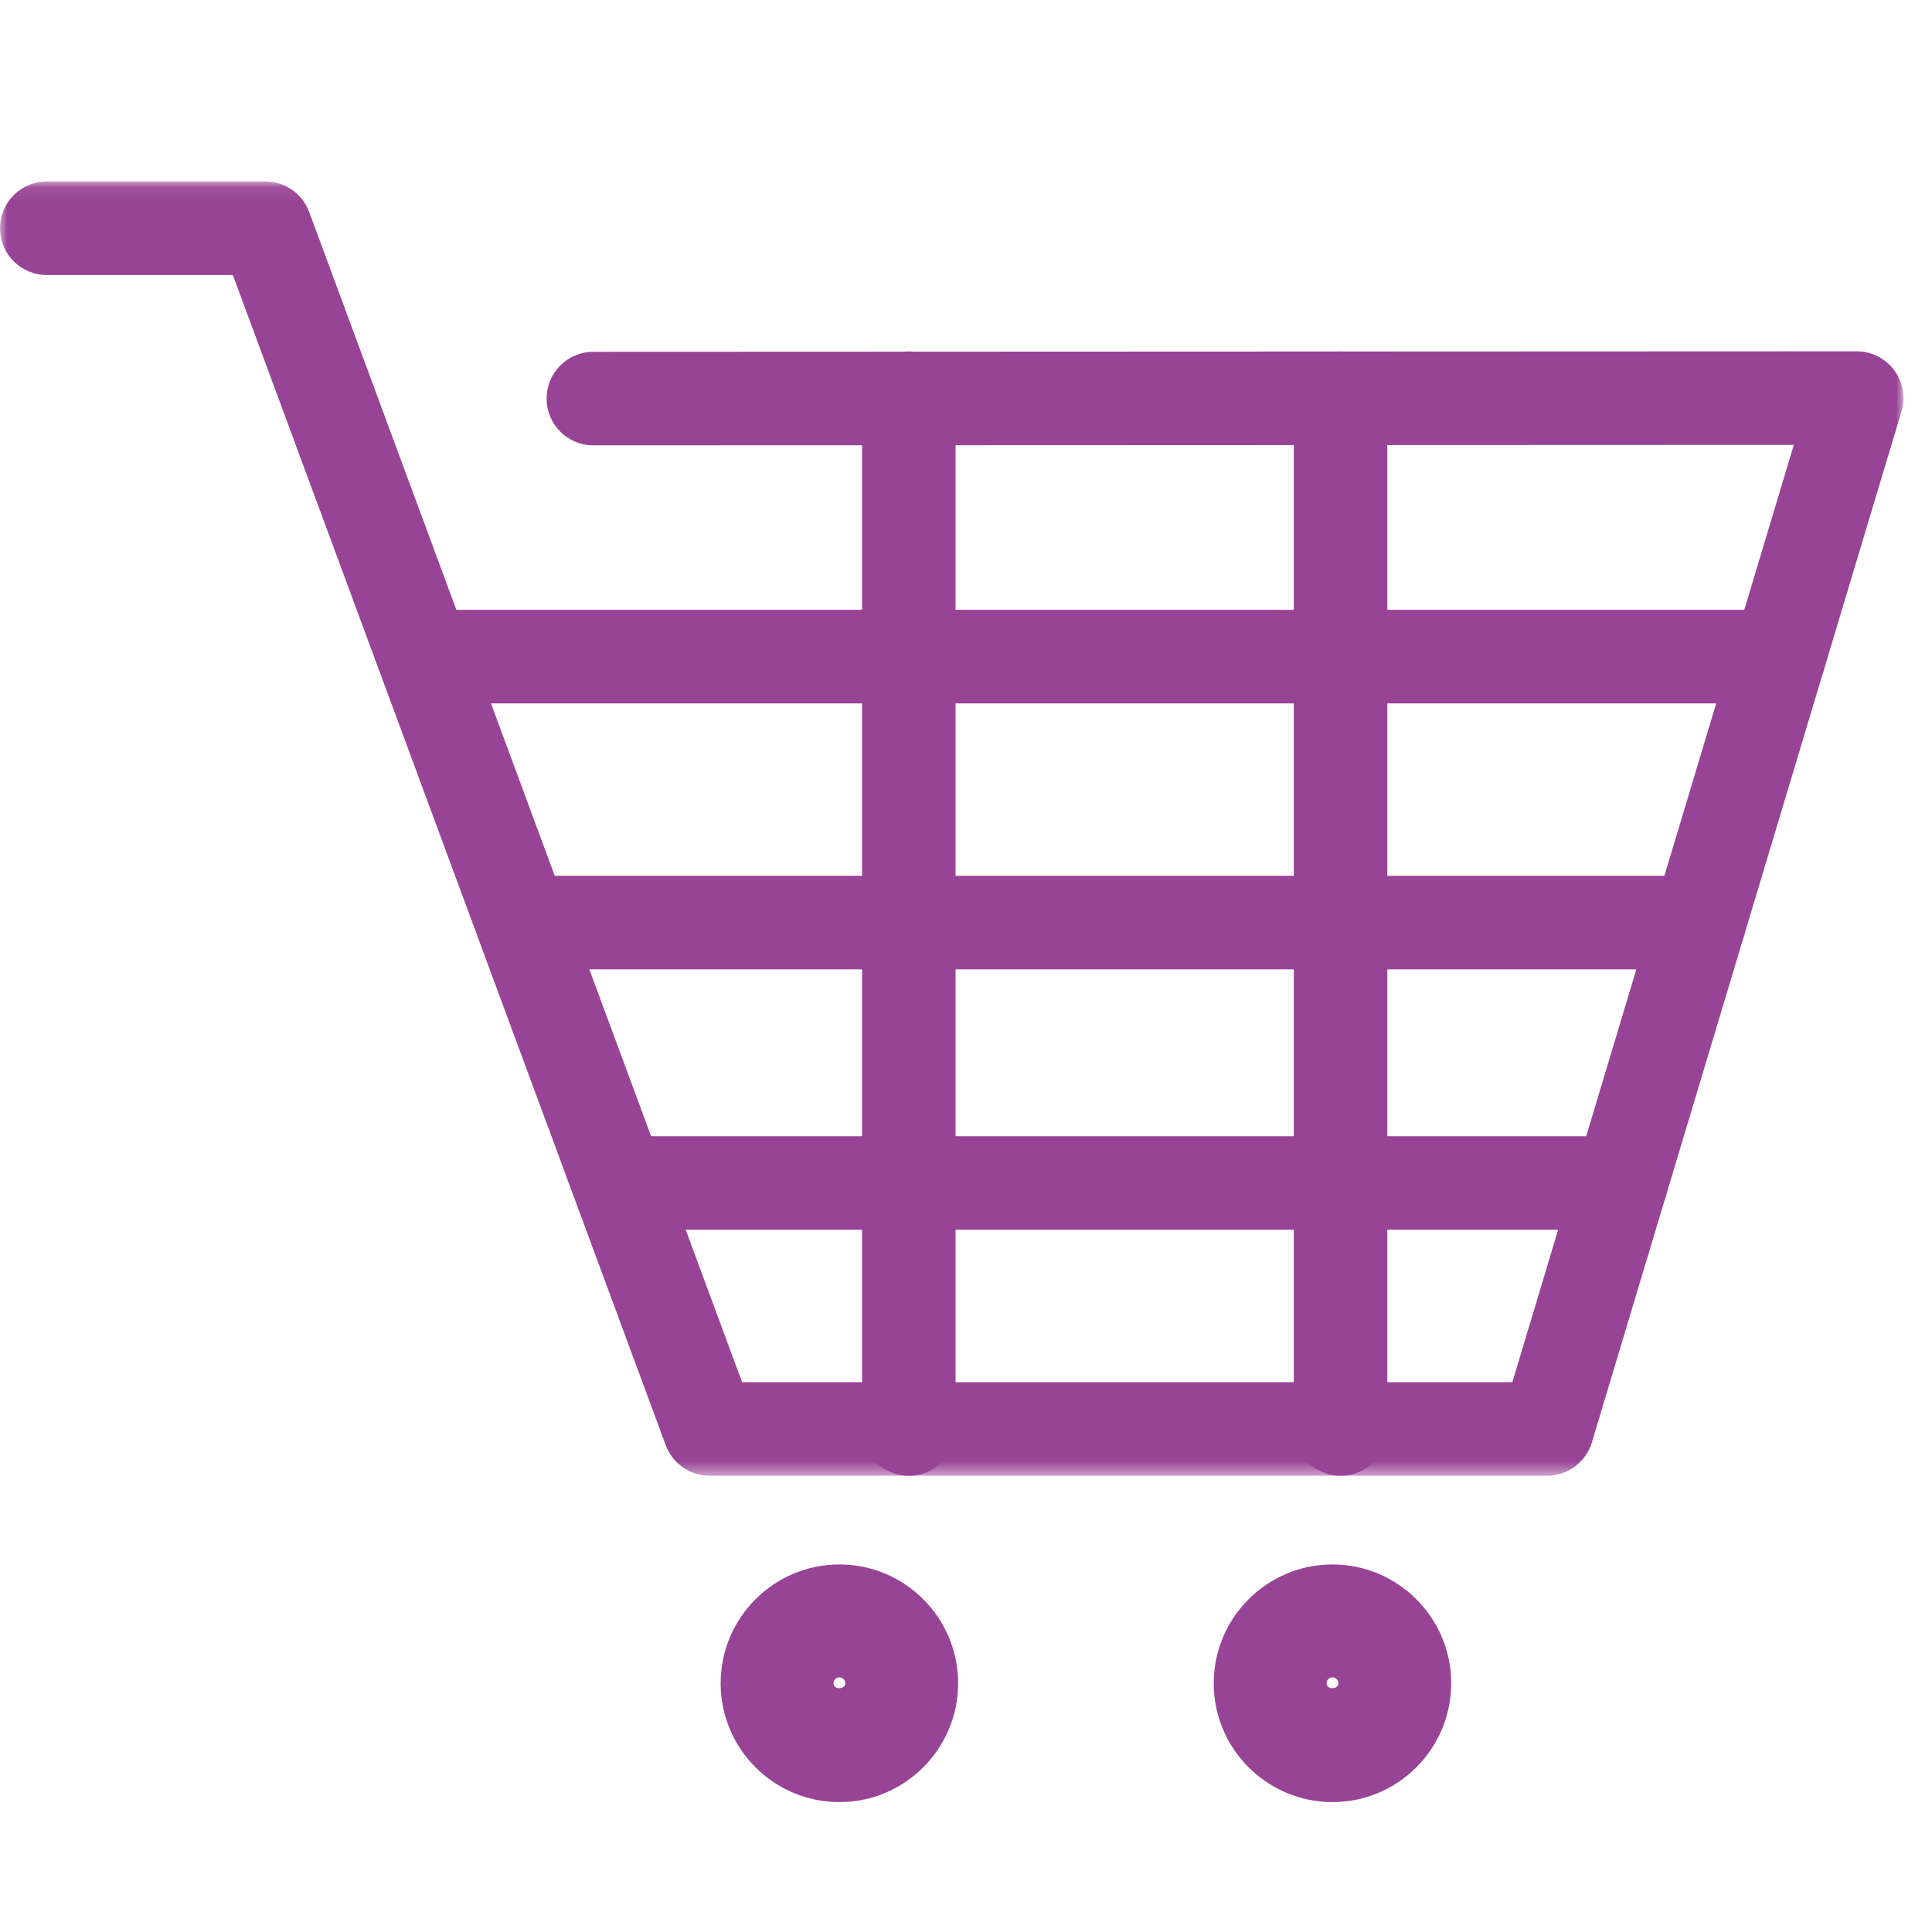
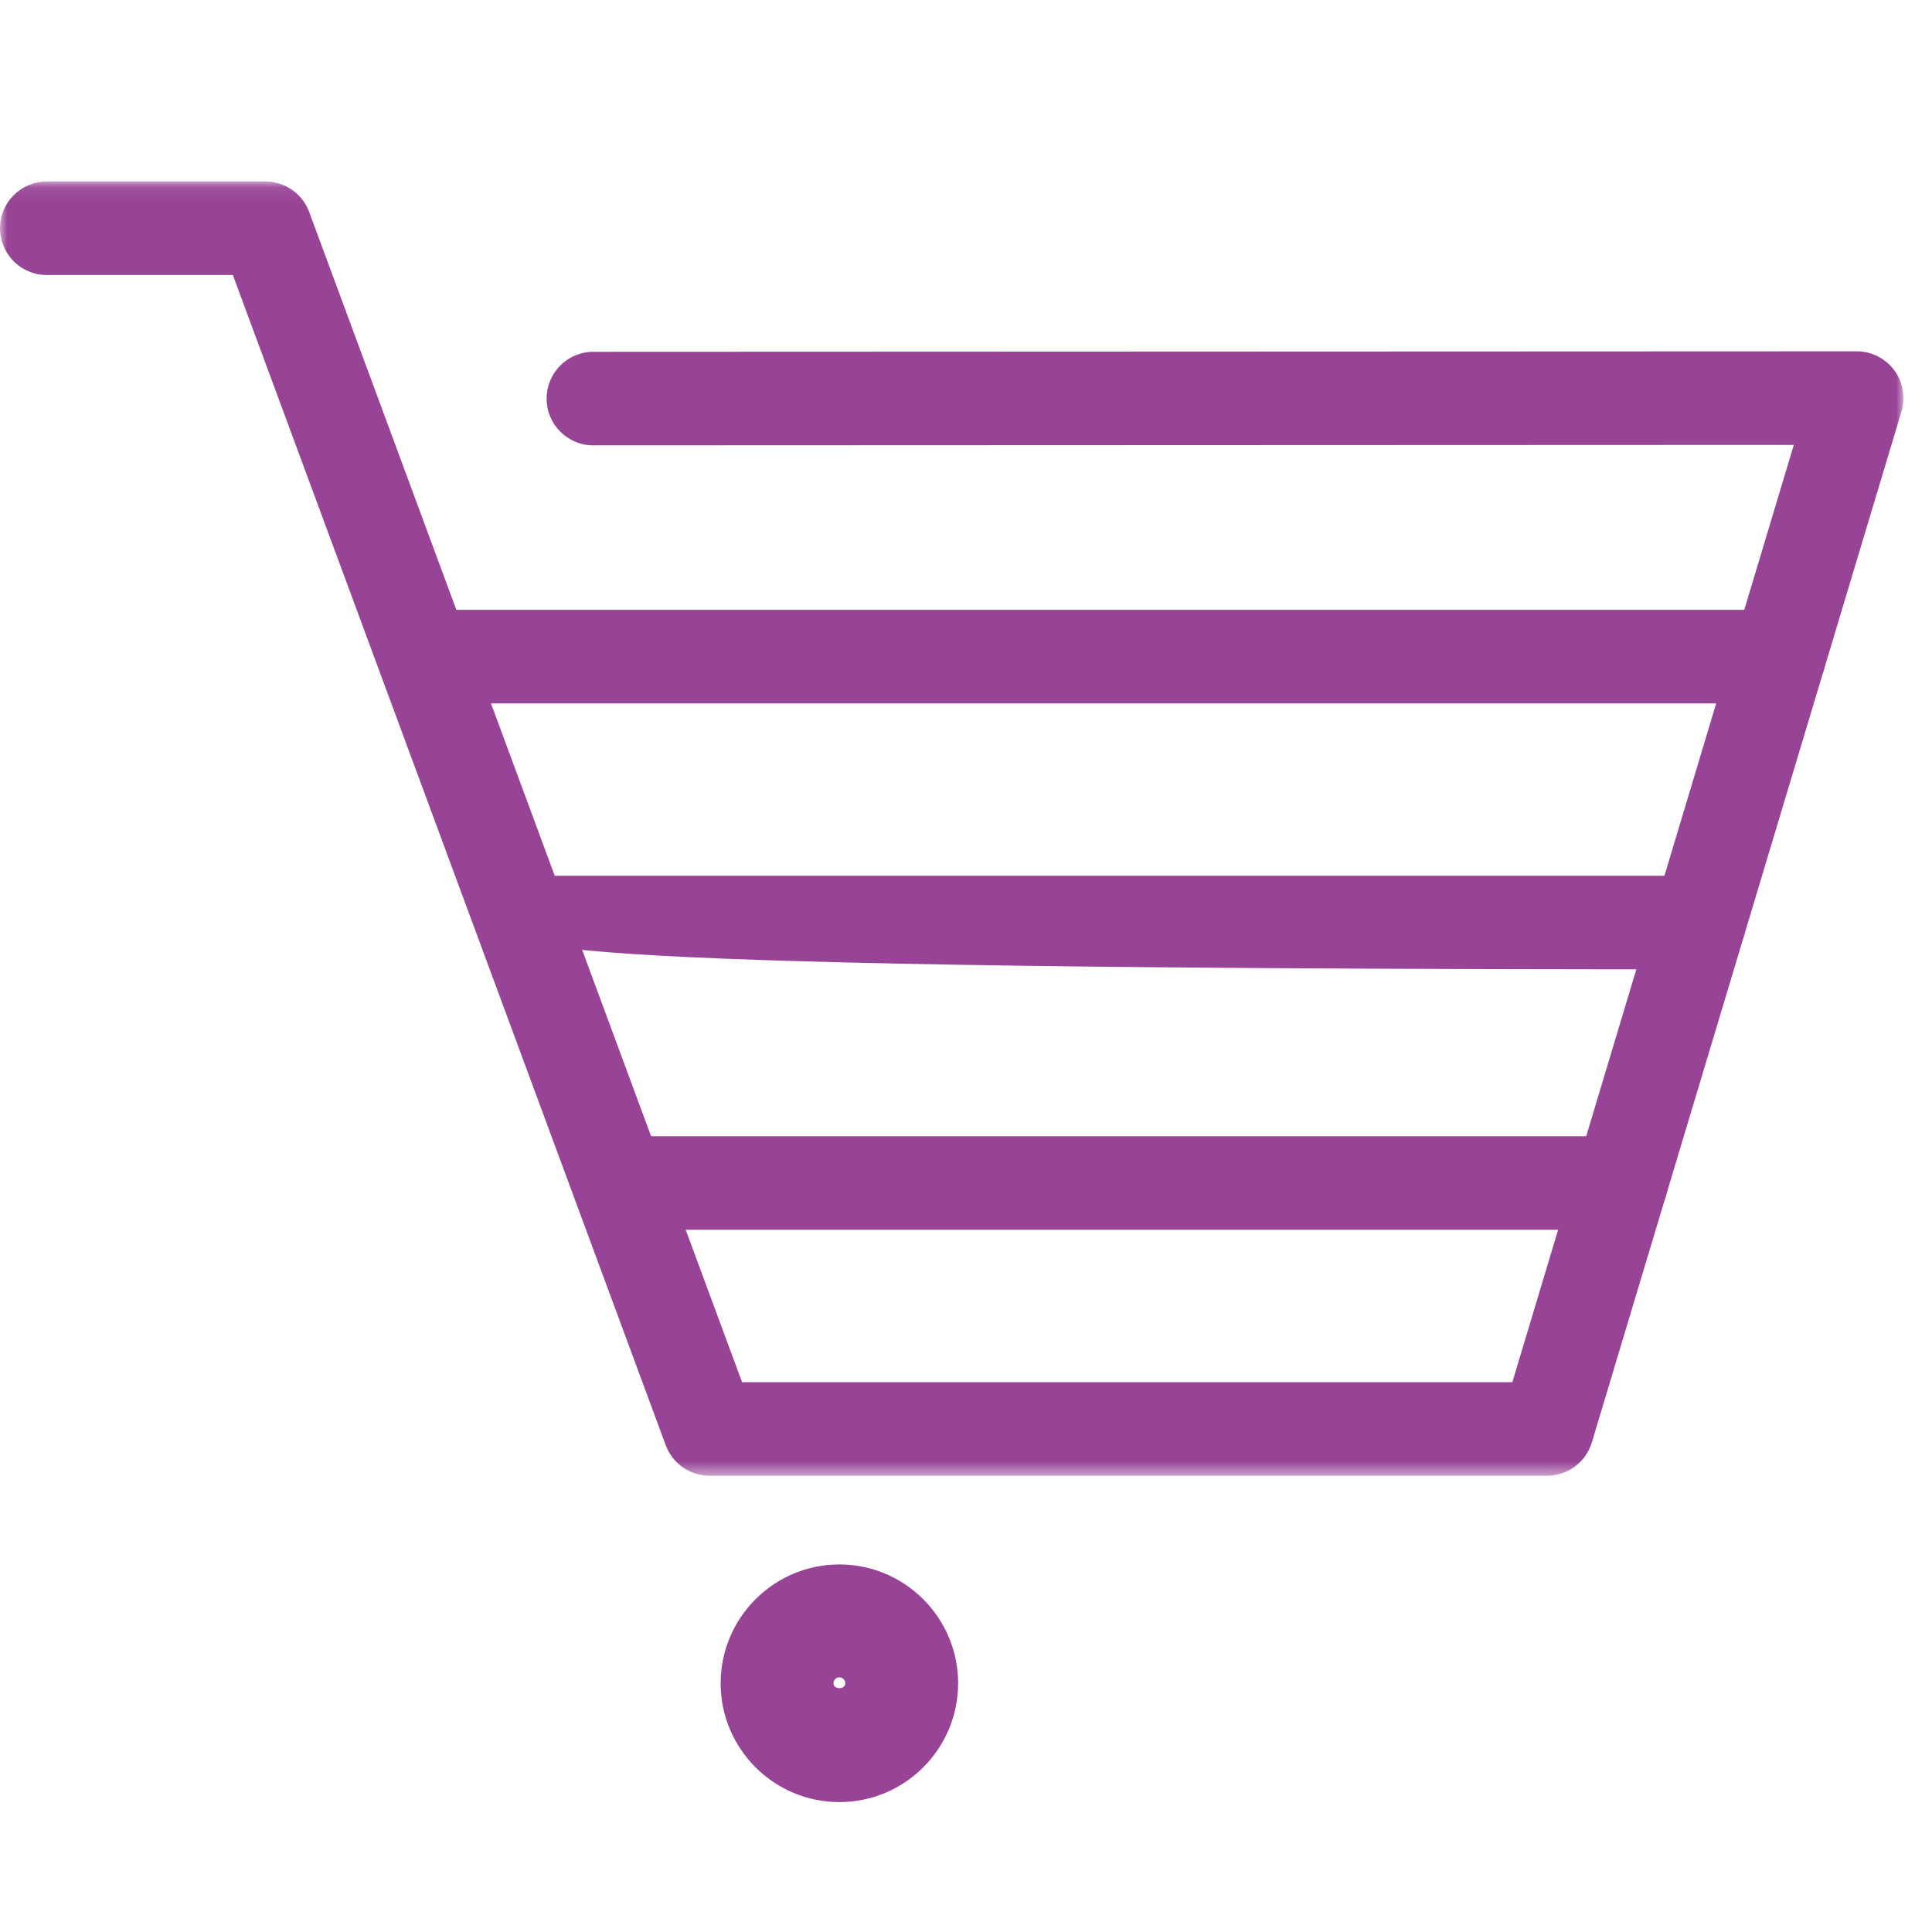
<svg xmlns="http://www.w3.org/2000/svg" xmlns:xlink="http://www.w3.org/1999/xlink" width="135px" height="135px" viewBox="0 0 135 135" version="1.1">
  <title>shopping cartP135</title>
  <desc>Created with Sketch.</desc>
  <defs>
    <polygon id="path-1" points="0.001 0.077 133.003 0.077 133.003 90.515 0.001 90.515" />
  </defs>
  <g id="shopping-cart" stroke="none" stroke-width="1" fill="none" fill-rule="evenodd">
    <g id="Group-18" transform="translate(0, 10.5)">
      <g id="Group-3" transform="translate(0, 2.103)">
        <mask id="mask-2" fill="white">
          <use xlink:href="#path-1" />
        </mask>
        <g id="Clip-2" />
        <path d="M108.103,90.515 L49.581,90.515 C48.214,90.515 46.994,89.663 46.519,88.382 L16.271,6.614 L3.267,6.614 C1.462,6.614 0.001,5.15 0.001,3.346 C0.001,1.541 1.462,0.077 3.267,0.077 L18.544,0.077 C19.911,0.077 21.133,0.929 21.605,2.21 L51.854,83.978 L105.676,83.978 L125.344,18.485 L41.464,18.517 L41.461,18.517 C39.656,18.517 38.195,17.055 38.195,15.251 C38.195,13.444 39.654,11.98 41.459,11.98 L129.736,11.945 L129.738,11.945 C130.77,11.945 131.741,12.435 132.358,13.263 C132.974,14.094 133.163,15.166 132.865,16.155 L111.232,88.188 C110.816,89.567 109.545,90.515 108.103,90.515" id="Fill-1" fill="#984496" mask="url(#mask-2)" />
      </g>
      <path d="M124.313,38.652 L31.017,38.652 C29.214,38.652 27.751,37.187 27.751,35.383 C27.751,33.578 29.214,32.114 31.017,32.114 L124.313,32.114 C126.116,32.114 127.579,33.578 127.579,35.383 C127.579,37.187 126.116,38.652 124.313,38.652" id="Fill-4" fill="#984496" />
-       <path d="M118.731,57.233 L38.325,57.233 C36.523,57.233 35.059,55.768 35.059,53.964 C35.059,52.16 36.523,50.695 38.325,50.695 L118.731,50.695 C120.534,50.695 121.997,52.16 121.997,53.964 C121.997,55.768 120.534,57.233 118.731,57.233" id="Fill-6" fill="#984496" />
+       <path d="M118.731,57.233 C36.523,57.233 35.059,55.768 35.059,53.964 C35.059,52.16 36.523,50.695 38.325,50.695 L118.731,50.695 C120.534,50.695 121.997,52.16 121.997,53.964 C121.997,55.768 120.534,57.233 118.731,57.233" id="Fill-6" fill="#984496" />
      <path d="M113.266,75.431 L43.822,75.431 C42.019,75.431 40.556,73.966 40.556,72.162 C40.556,70.357 42.019,68.893 43.822,68.893 L113.266,68.893 C115.069,68.893 116.532,70.357 116.532,72.162 C116.532,73.966 115.069,75.431 113.266,75.431" id="Fill-8" fill="#984496" />
-       <path d="M93.671,92.618 C91.869,92.618 90.405,91.153 90.405,89.349 L90.405,17.327 C90.405,15.523 91.869,14.058 93.671,14.058 C95.474,14.058 96.938,15.523 96.938,17.327 L96.938,89.349 C96.938,91.153 95.474,92.618 93.671,92.618" id="Fill-10" fill="#984496" />
-       <path d="M63.504,92.618 C61.702,92.618 60.238,91.153 60.238,89.349 L60.238,17.327 C60.238,15.523 61.702,14.058 63.504,14.058 C65.307,14.058 66.771,15.523 66.771,17.327 L66.771,89.349 C66.771,91.153 65.307,92.618 63.504,92.618" id="Fill-12" fill="#984496" />
      <path d="M58.652,106.706 C58.426,106.706 58.241,106.892 58.241,107.12 C58.238,107.578 59.066,107.574 59.066,107.12 C59.066,106.892 58.881,106.706 58.652,106.706 M58.652,115.423 C54.077,115.423 50.356,111.699 50.356,107.12 C50.356,102.542 54.077,98.817 58.652,98.817 C63.229,98.817 66.95,102.542 66.95,107.12 C66.95,111.699 63.229,115.423 58.652,115.423" id="Fill-14" fill="#984496" />
-       <path d="M93.106,106.706 C92.88,106.706 92.694,106.892 92.694,107.12 C92.692,107.578 93.518,107.574 93.52,107.12 C93.52,106.892 93.335,106.706 93.106,106.706 M93.106,115.423 C88.531,115.423 84.81,111.699 84.81,107.12 C84.81,102.542 88.531,98.817 93.106,98.817 C97.683,98.817 101.404,102.542 101.404,107.12 C101.404,111.699 97.683,115.423 93.106,115.423" id="Fill-16" fill="#984496" />
    </g>
  </g>
</svg>